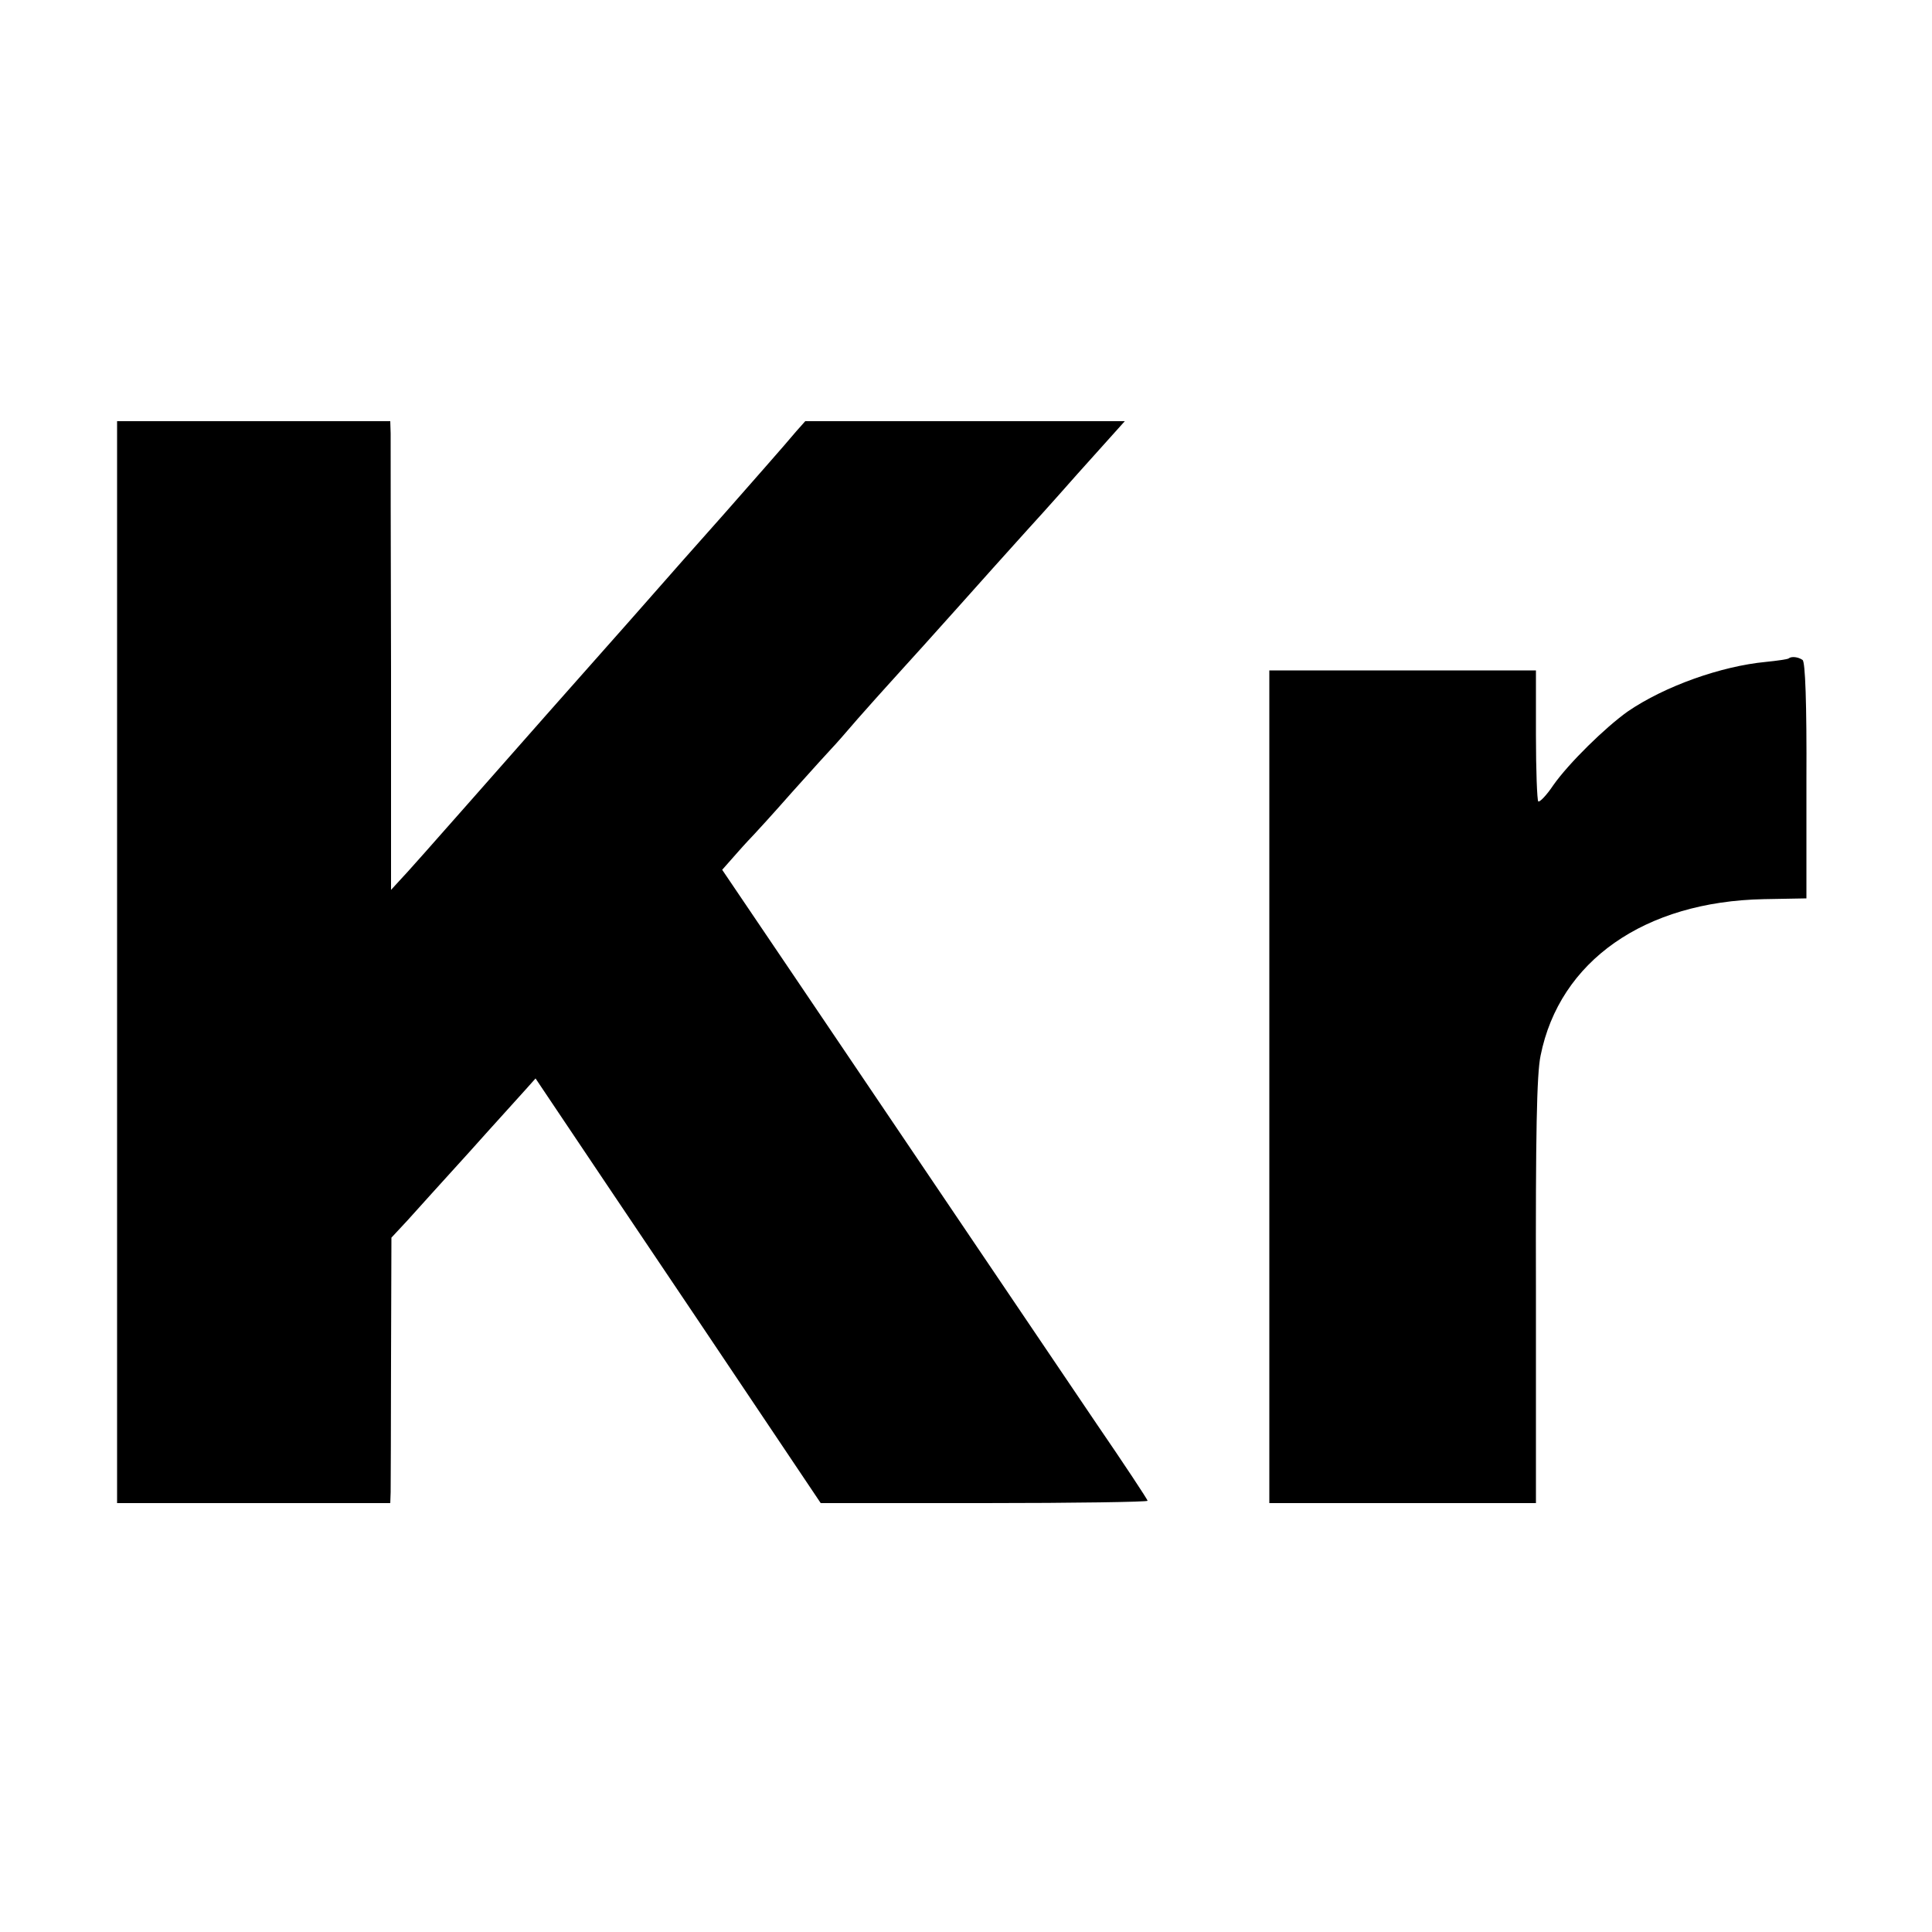
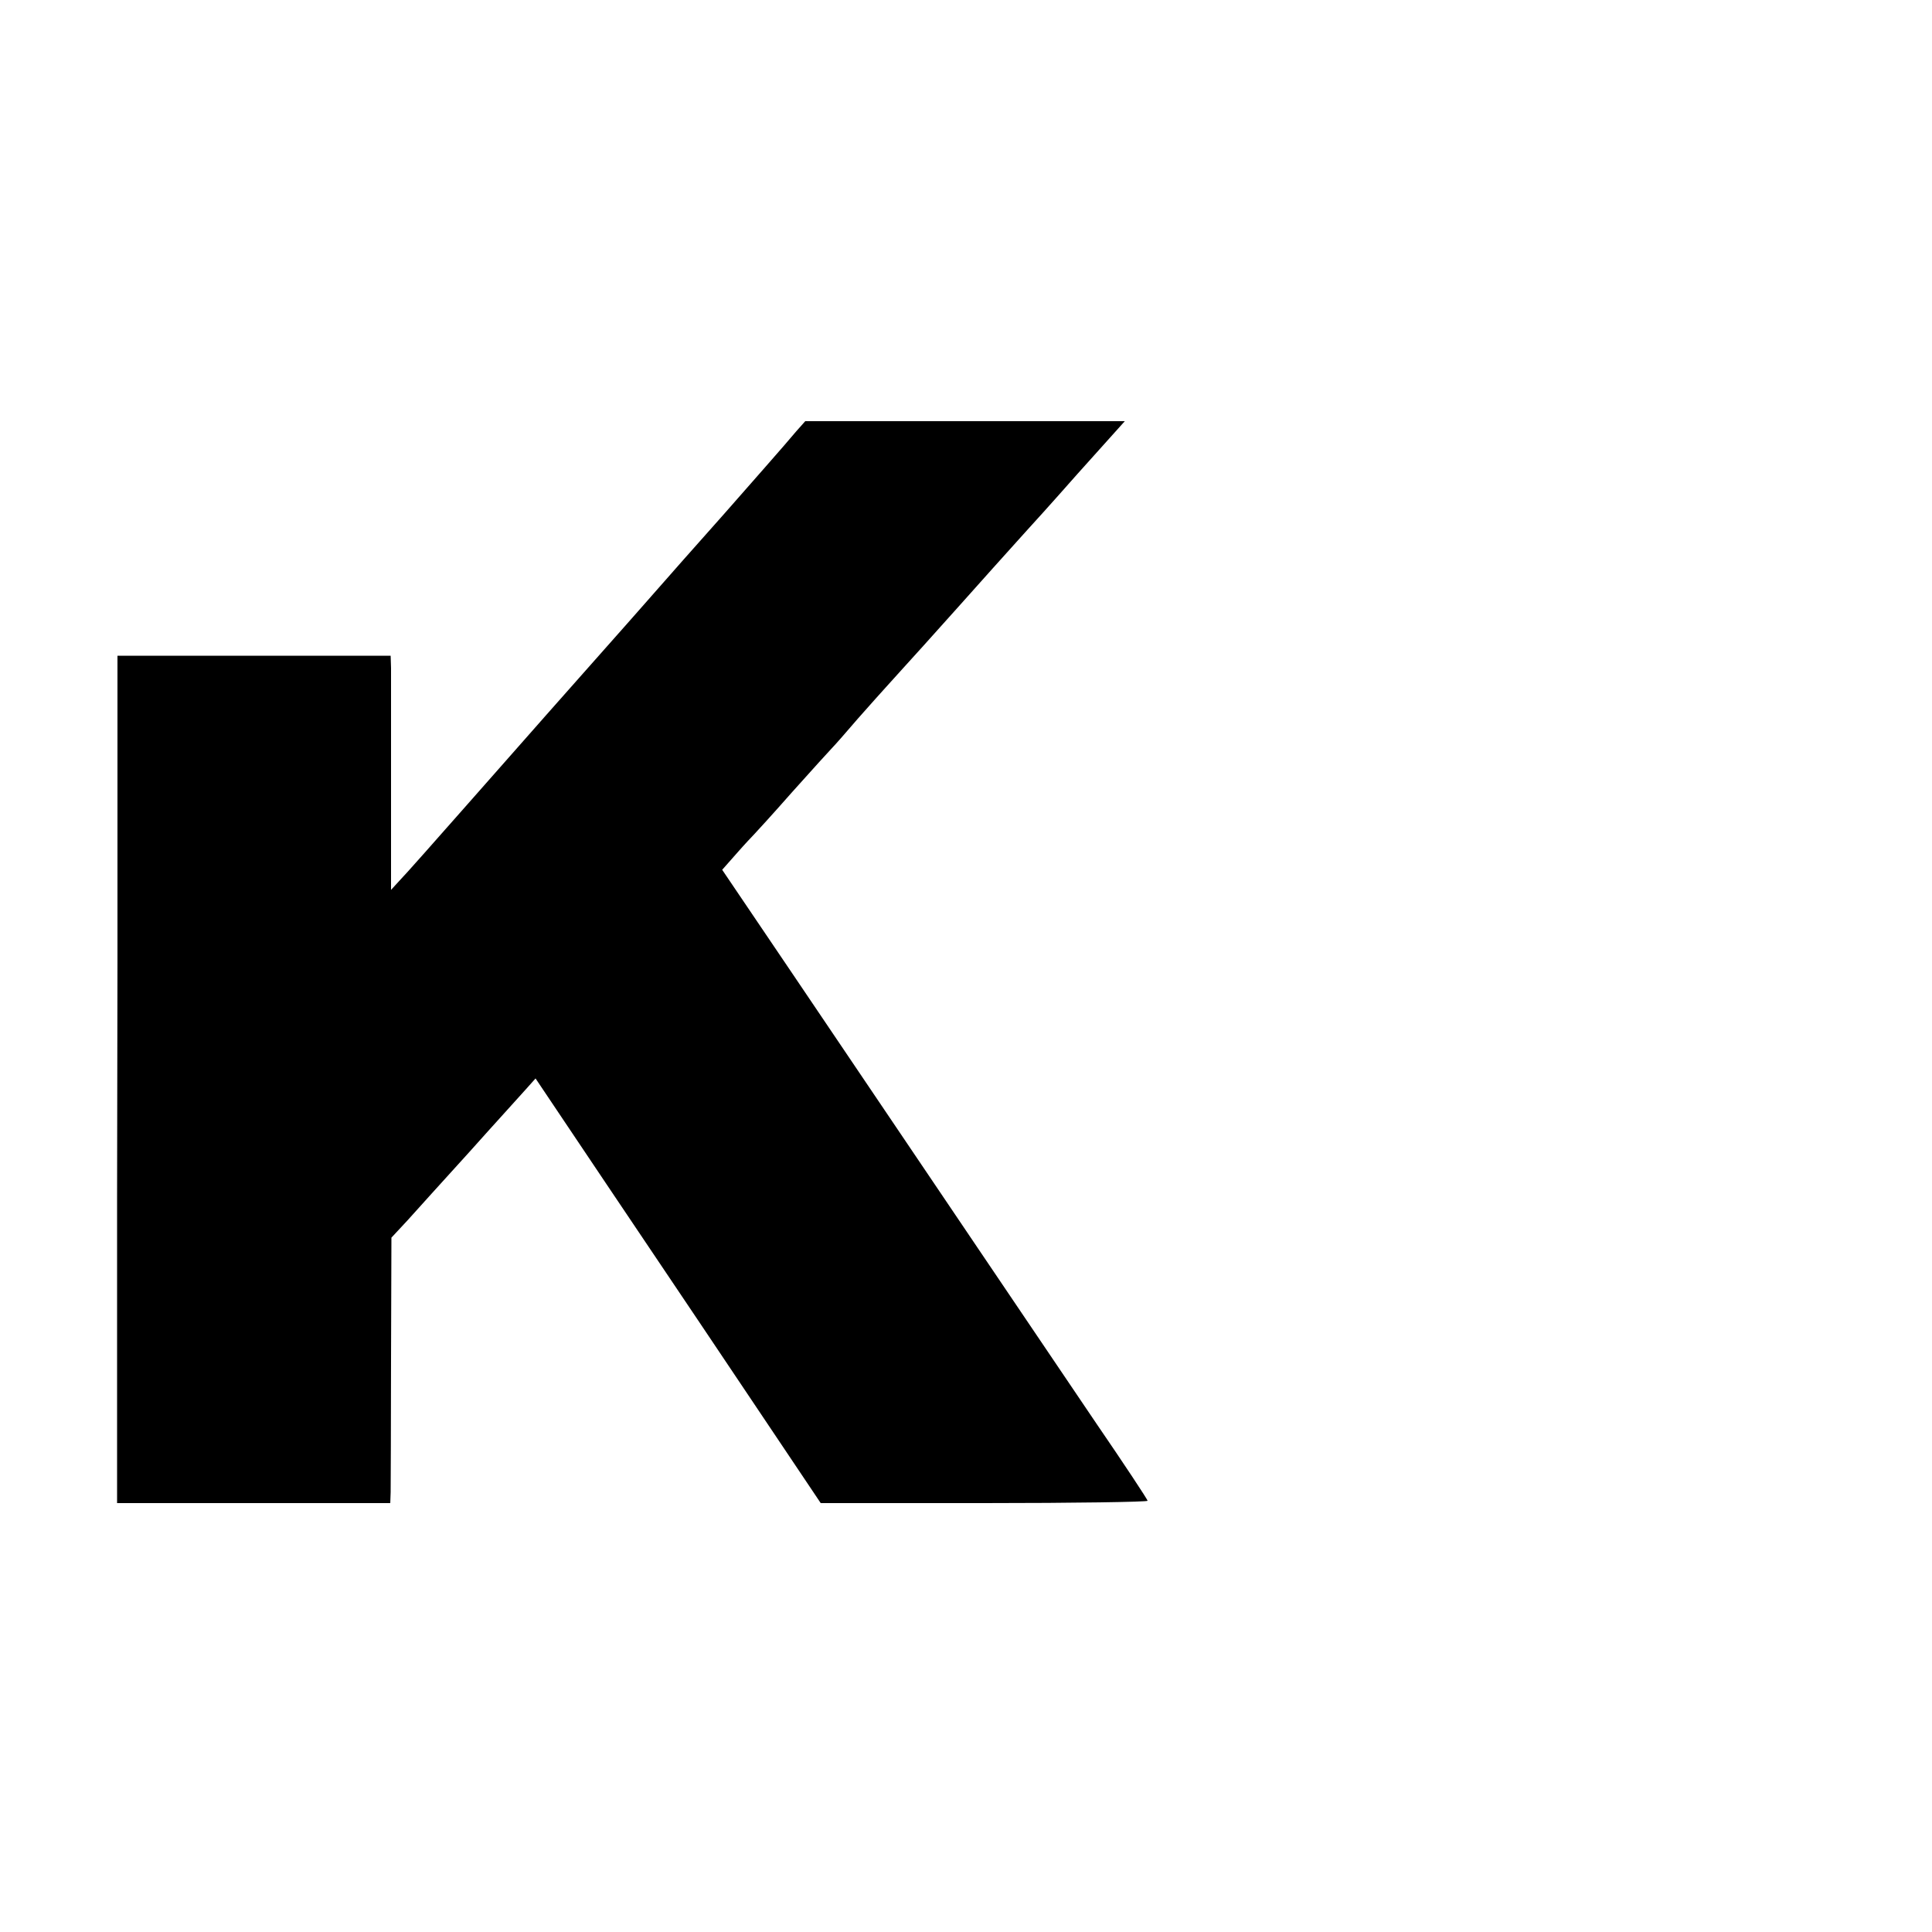
<svg xmlns="http://www.w3.org/2000/svg" version="1.0" width="500pt" height="500pt" viewBox="0 0 500 500" preserveAspectRatio="xMidYMid meet">
  <g transform="translate(0,500) scale(0.1,-0.1)" fill="#000000" stroke="none">
-     <path d="M303 2510 l0 -1400 353 0 354 0 1 28 c0 15 1 169 1 343 l1 316 41 44 c22 25 95 105 161 178 66 74 132 146 146 162 l25 28 55 -82 c30 -45 196 -292 369 -549 l314 -468 423 0 c233 0 423 3 423 6 0 3 -60 94 -134 202 -131 194 -424 627 -783 1159 l-184 272 38 43 c21 24 41 45 44 48 3 3 48 52 99 110 52 58 99 110 105 116 6 6 35 39 65 74 30 34 64 72 75 84 11 12 54 60 95 105 95 106 81 90 180 201 47 52 87 97 90 100 3 3 61 67 128 143 l123 137 -413 0 -414 0 -24 -27 c-23 -28 -129 -148 -186 -213 -28 -31 -173 -195 -243 -275 -67 -76 -189 -213 -217 -245 -17 -19 -104 -118 -194 -220 -90 -102 -173 -196 -186 -209 l-22 -24 0 574 c-1 316 -1 589 -1 607 l-1 32 -354 0 -353 0 0 -1400z" />
-     <path d="M4629 3296 c-2 -2 -29 -6 -59 -9 -116 -11 -262 -63 -357 -128 -58 -41 -153 -134 -193 -191 -18 -27 -36 -45 -39 -42 -3 3 -6 81 -6 172 l0 167 -345 0 -345 0 0 -1078 0 -1077 345 0 345 0 0 548 c-1 405 2 563 12 610 49 245 269 399 578 405 l110 2 0 305 c1 200 -3 308 -10 312 -11 8 -29 10 -36 4z" />
+     <path d="M303 2510 l0 -1400 353 0 354 0 1 28 c0 15 1 169 1 343 l1 316 41 44 c22 25 95 105 161 178 66 74 132 146 146 162 l25 28 55 -82 c30 -45 196 -292 369 -549 l314 -468 423 0 c233 0 423 3 423 6 0 3 -60 94 -134 202 -131 194 -424 627 -783 1159 l-184 272 38 43 c21 24 41 45 44 48 3 3 48 52 99 110 52 58 99 110 105 116 6 6 35 39 65 74 30 34 64 72 75 84 11 12 54 60 95 105 95 106 81 90 180 201 47 52 87 97 90 100 3 3 61 67 128 143 l123 137 -413 0 -414 0 -24 -27 c-23 -28 -129 -148 -186 -213 -28 -31 -173 -195 -243 -275 -67 -76 -189 -213 -217 -245 -17 -19 -104 -118 -194 -220 -90 -102 -173 -196 -186 -209 l-22 -24 0 574 l-1 32 -354 0 -353 0 0 -1400z" />
  </g>
</svg>